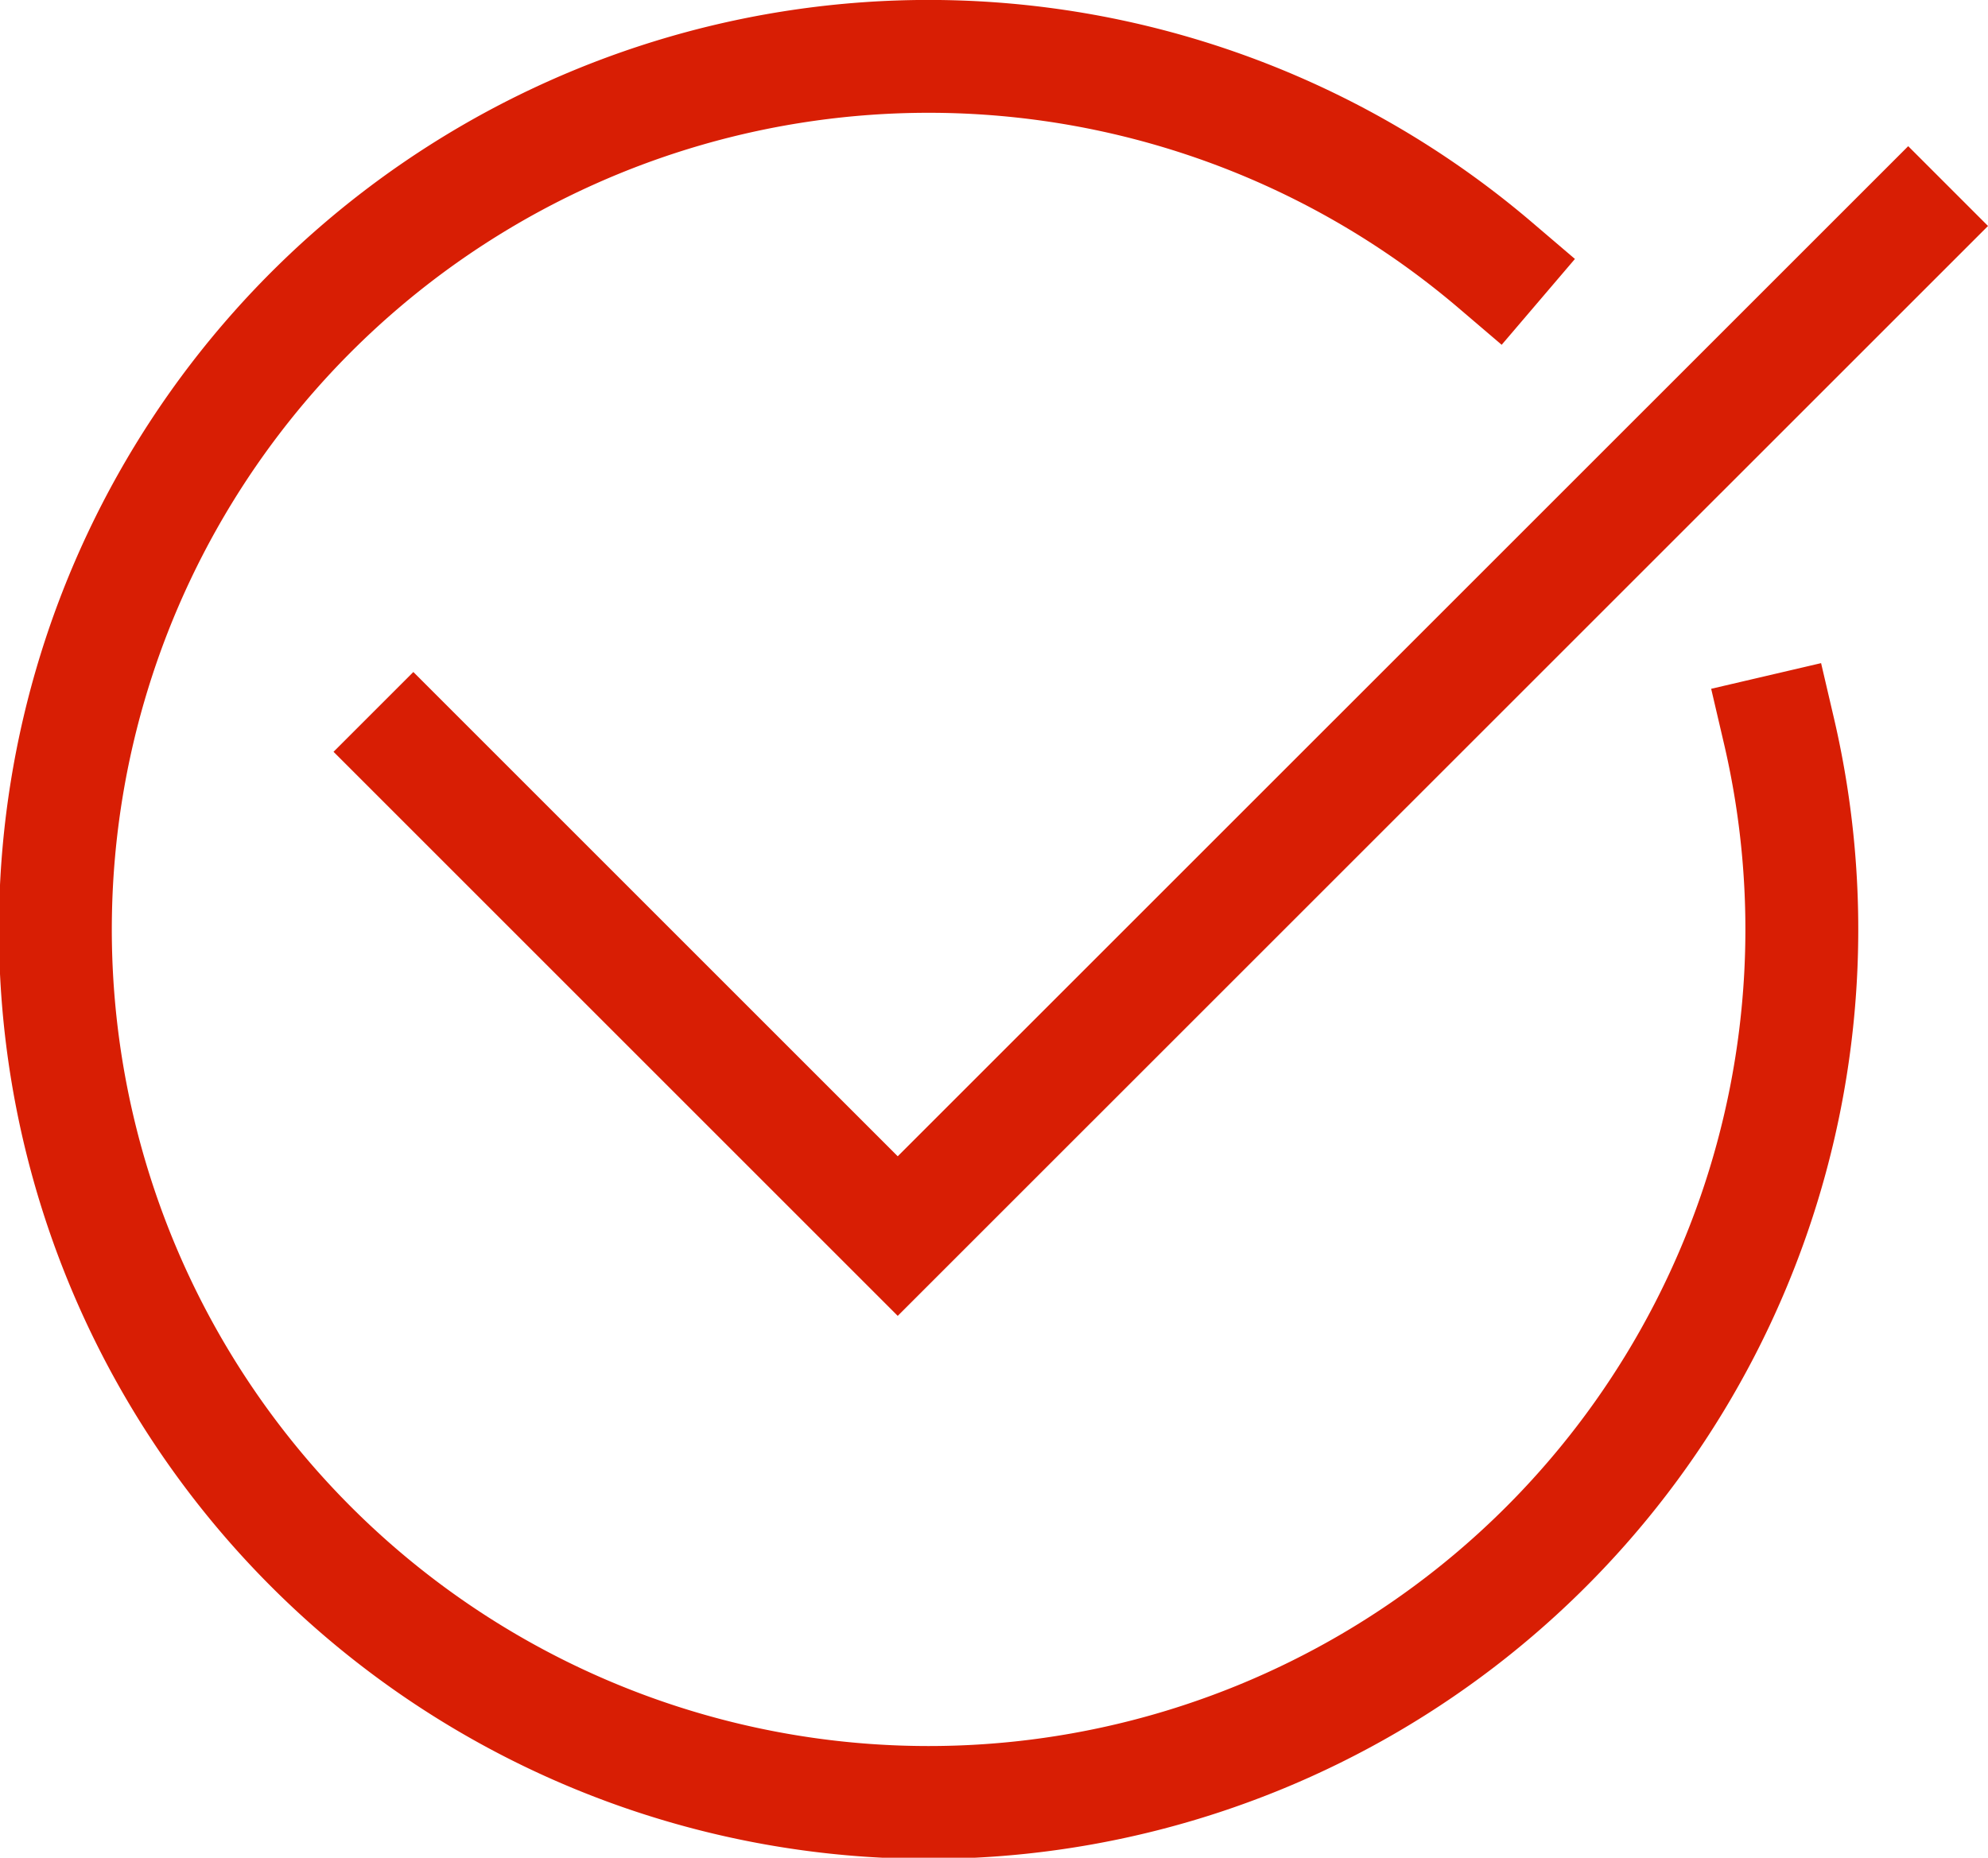
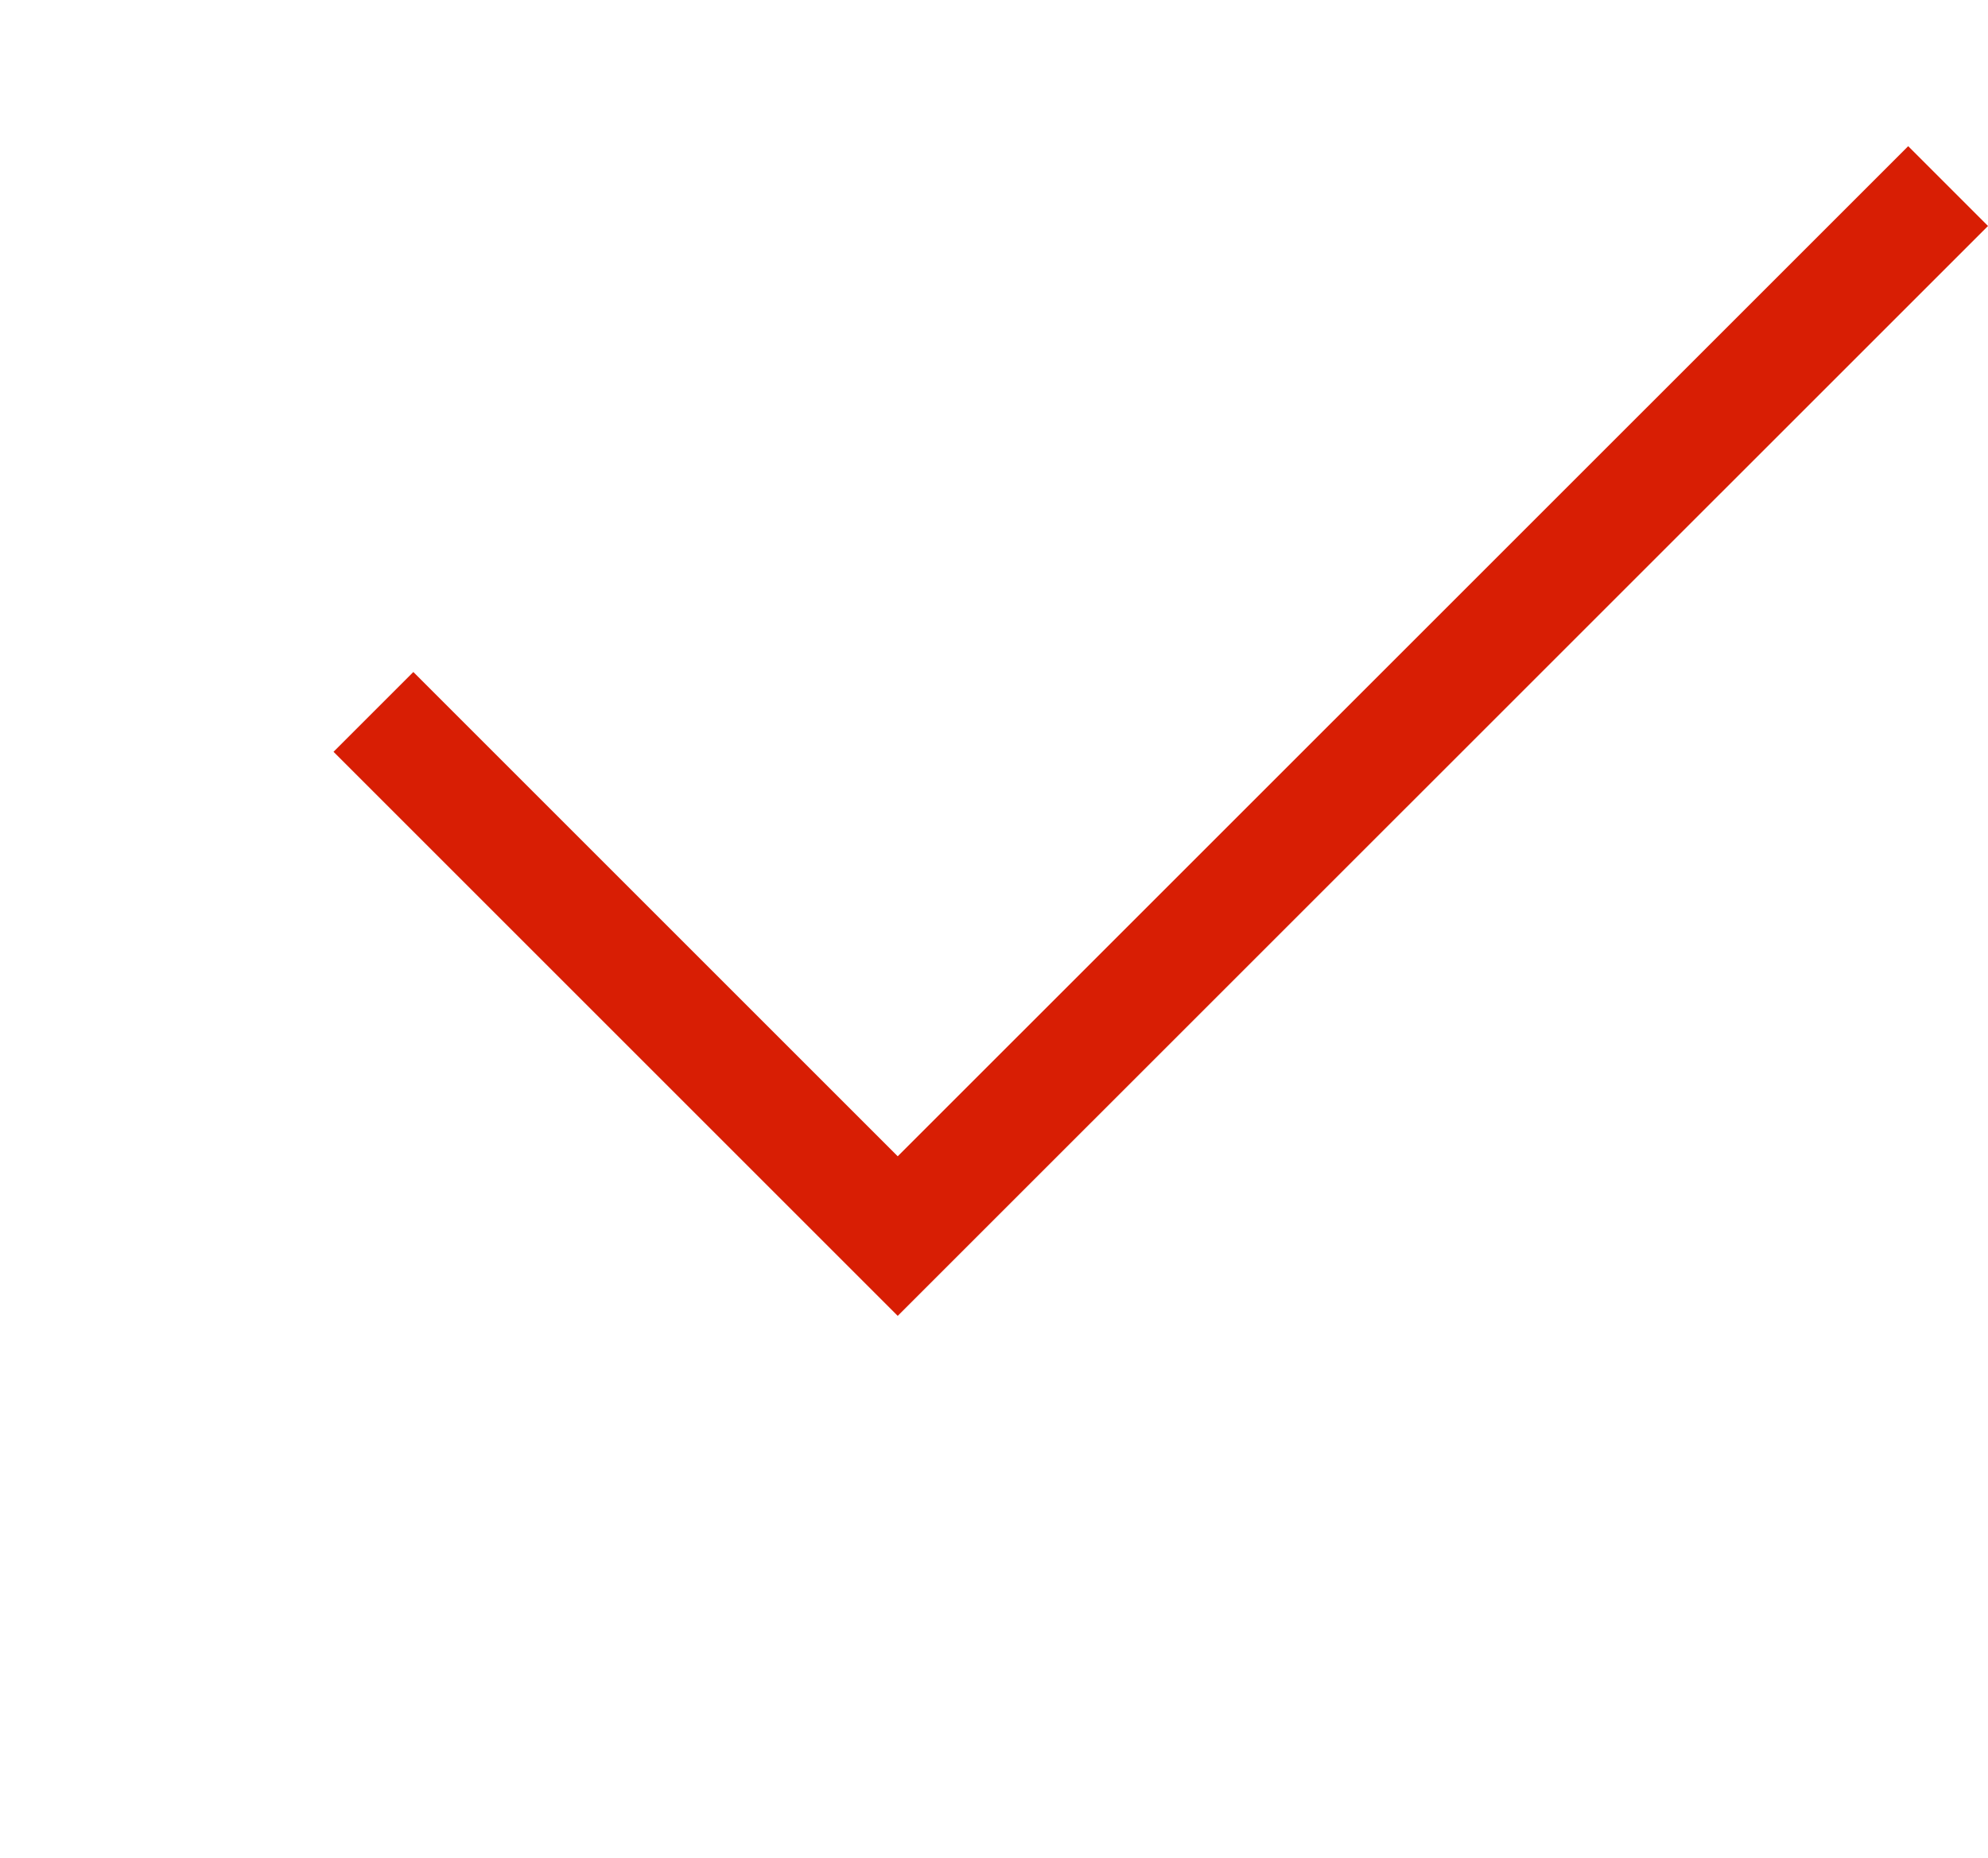
<svg xmlns="http://www.w3.org/2000/svg" width="35.226" height="32.925" viewBox="0 0 35.226 32.925">
  <g id="Component_16_1" data-name="Component 16 – 1" transform="translate(1 1)">
-     <path id="Path_8" data-name="Path 8" d="M91.564,630.829a15.473,15.473,0,1,1-5.025-8.253" transform="translate(-61.042 -618.875)" fill="none" stroke="#d81e04" stroke-linecap="square" stroke-width="2" />
    <path id="Path_9" data-name="Path 9" d="M64.669,629.919l8.583,8.583L91.157,620.6" transform="translate(-58.345 -617.595)" fill="none" stroke="#d81e04" stroke-linecap="square" stroke-width="2" />
  </g>
</svg>